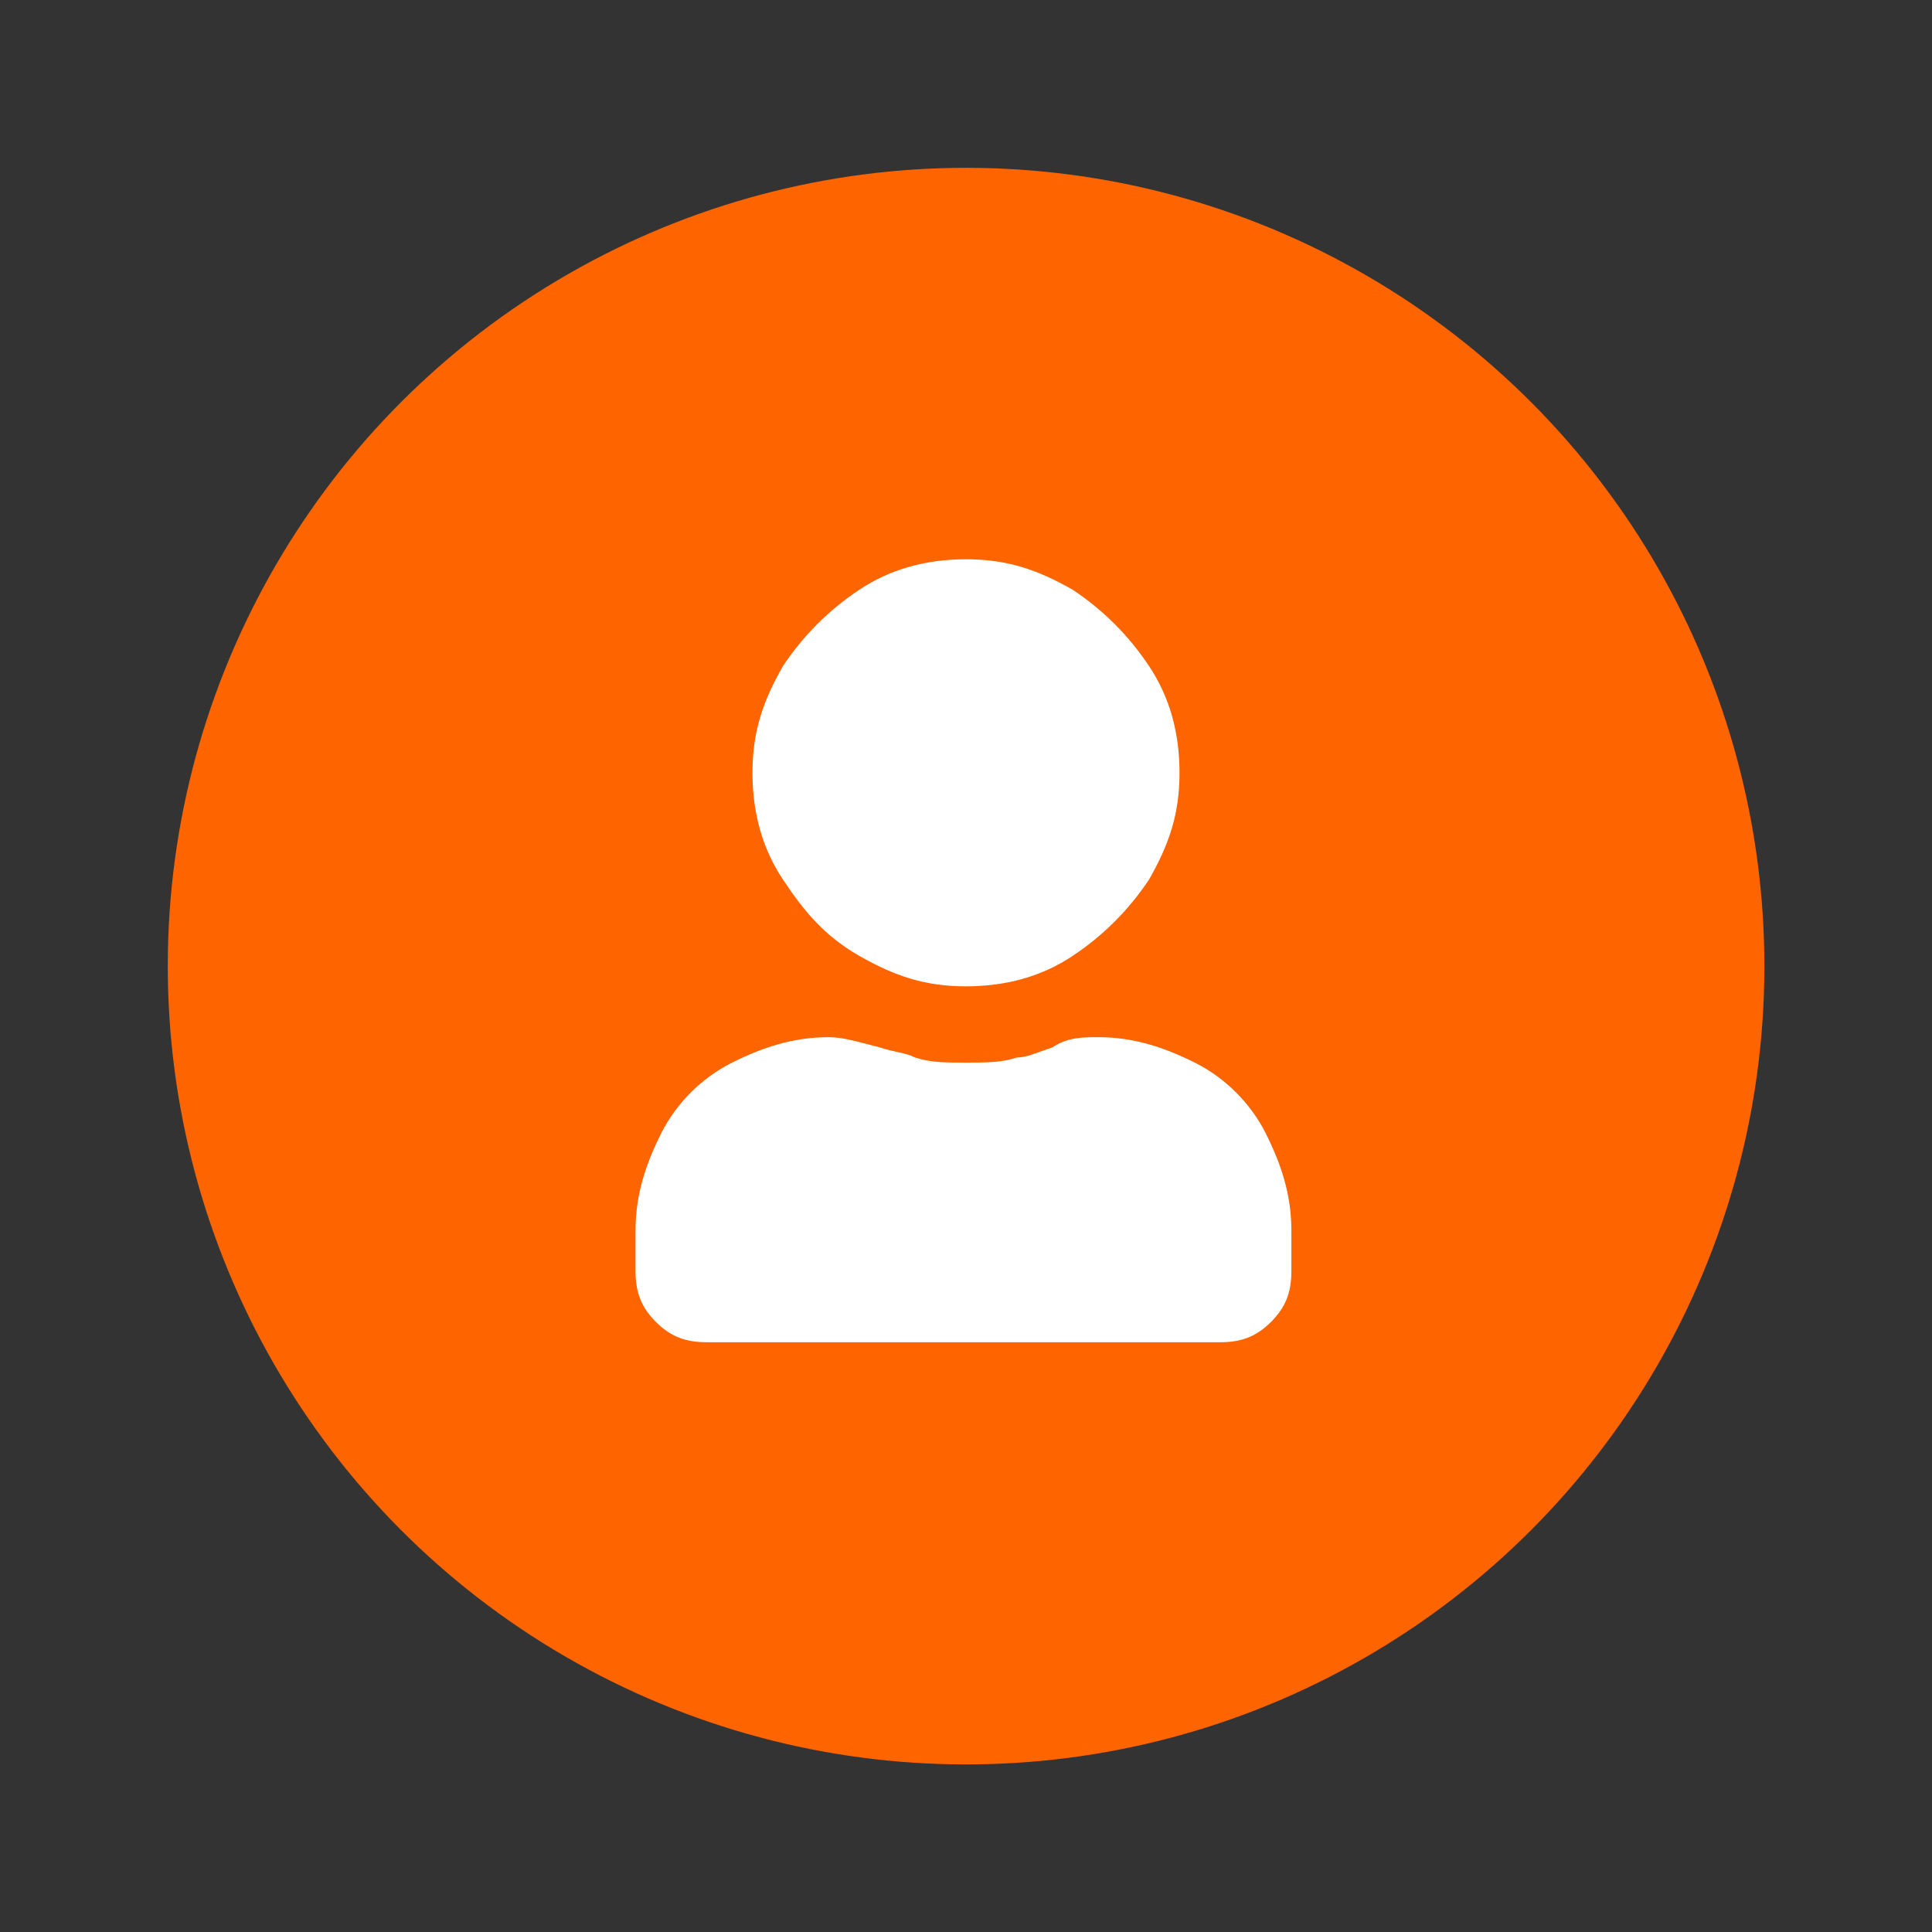
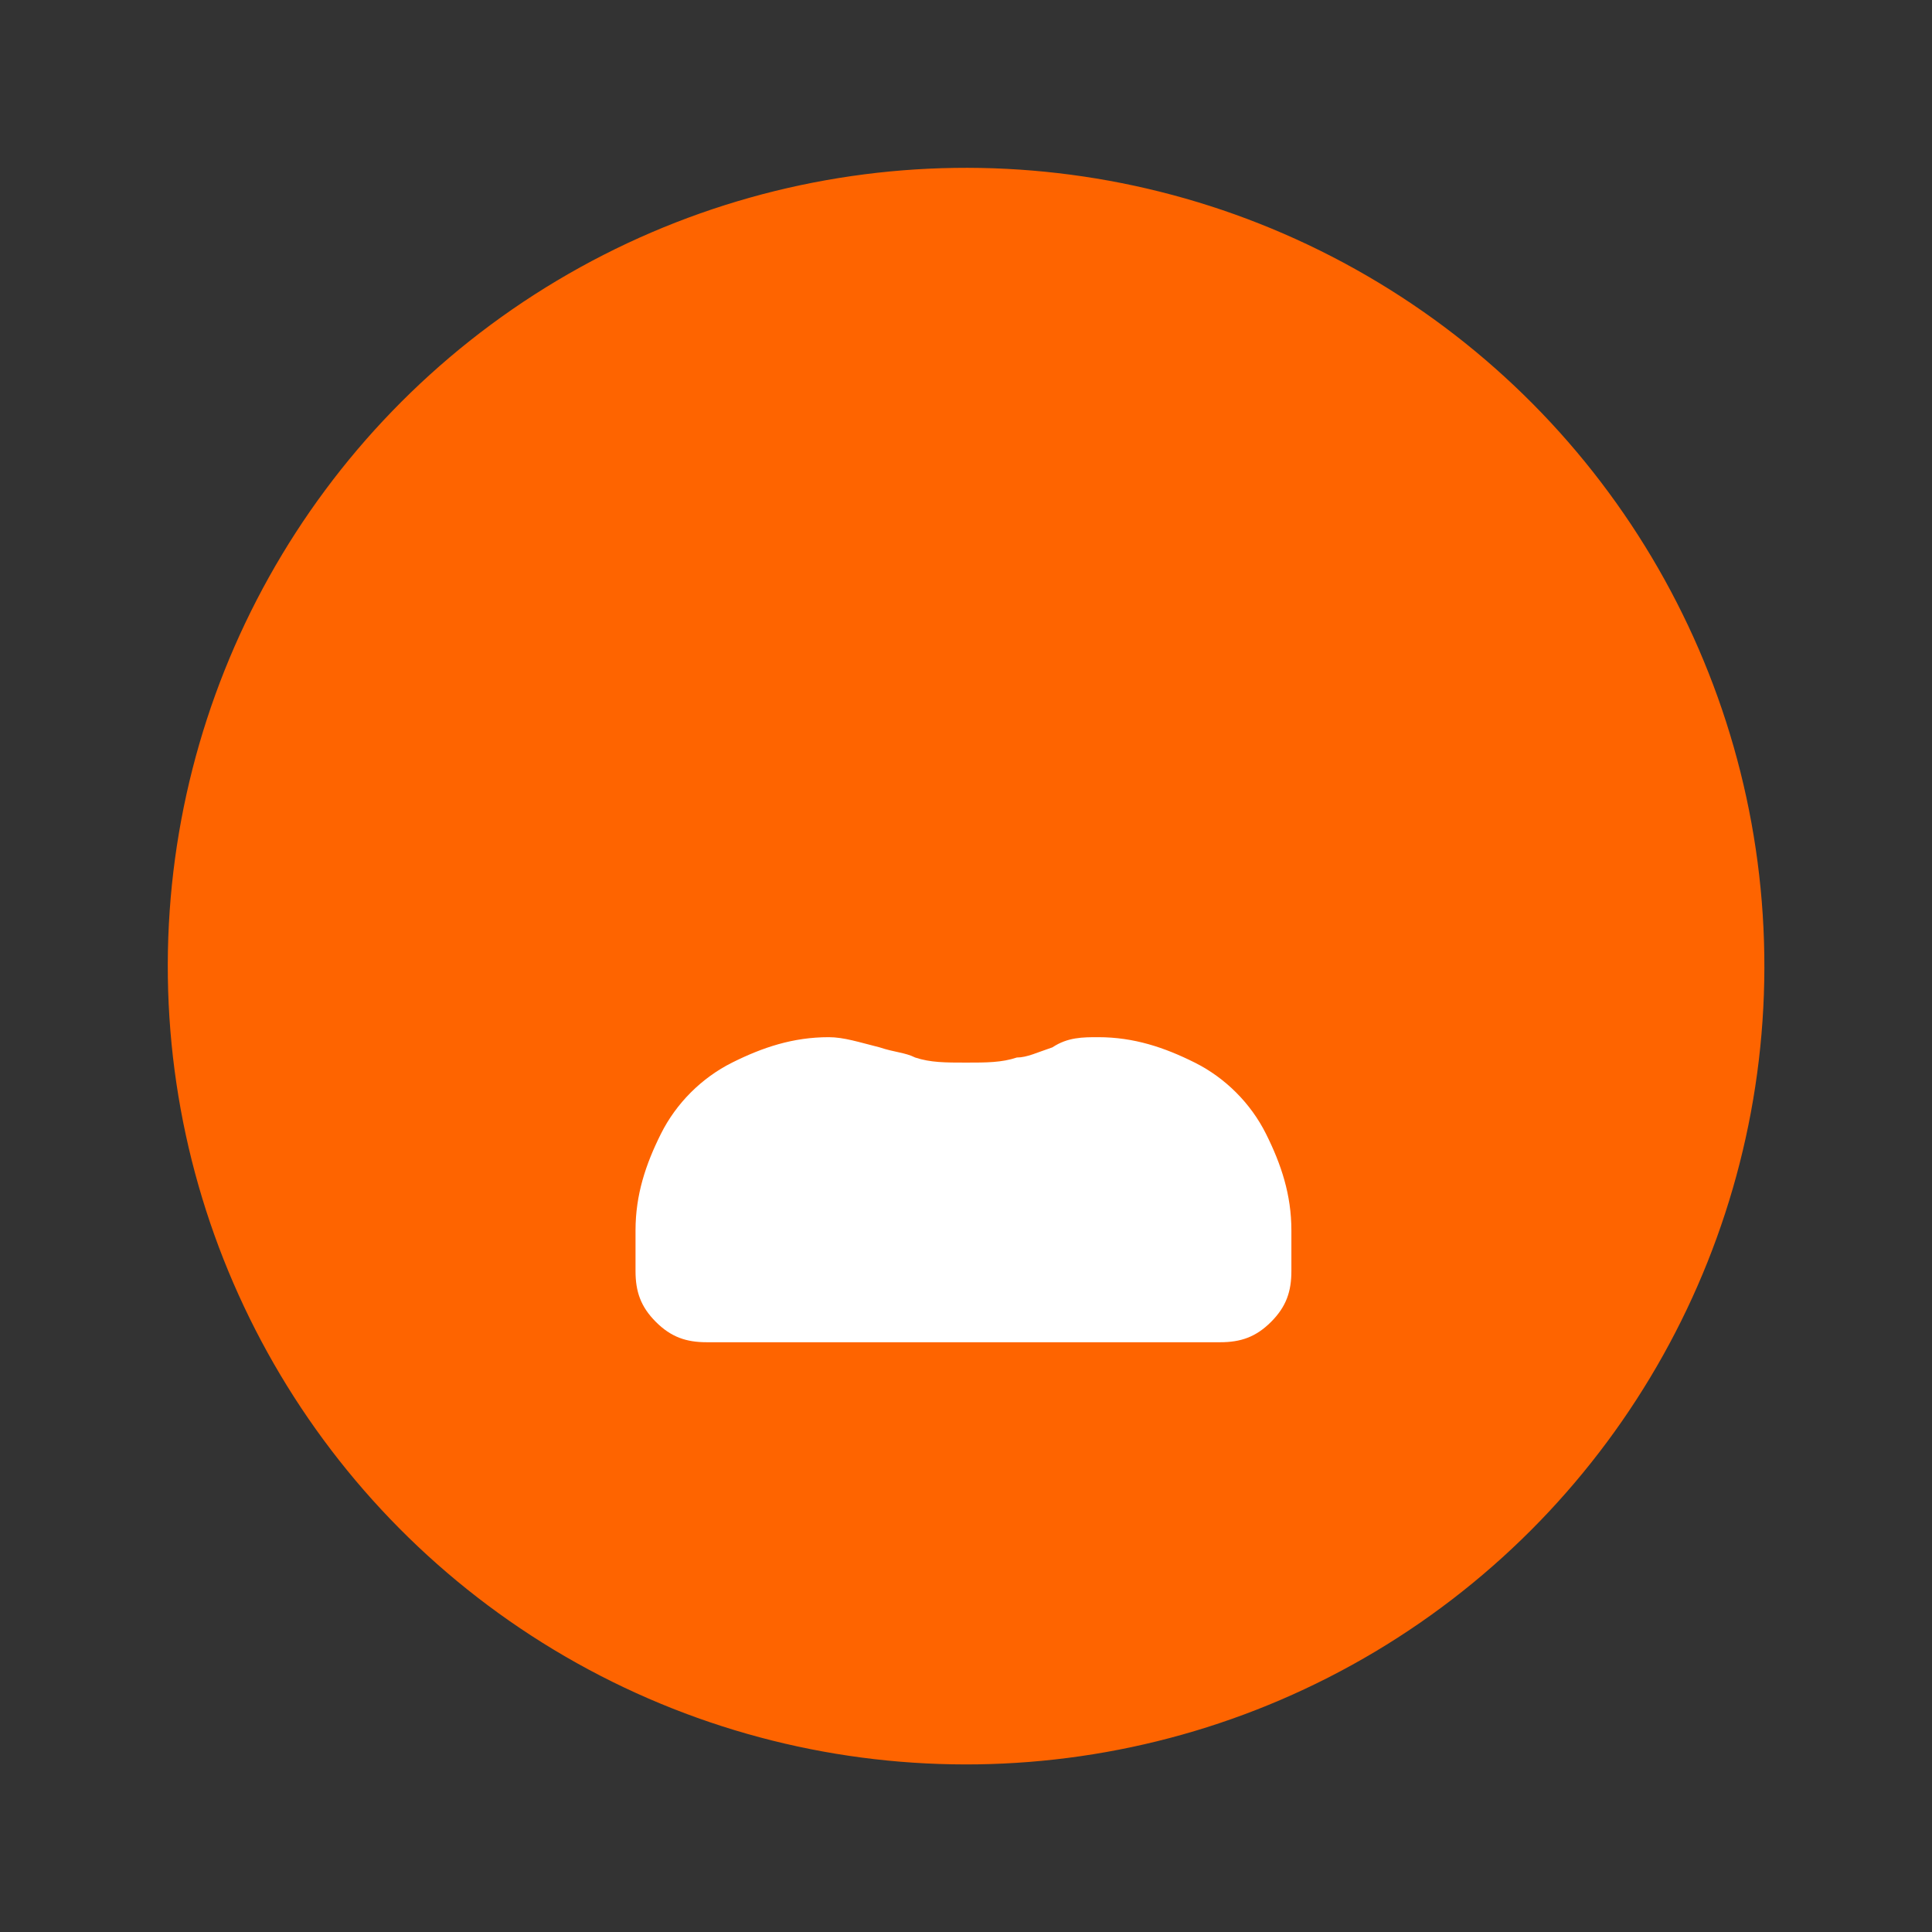
<svg xmlns="http://www.w3.org/2000/svg" version="1.1" id="_x31_" x="0px" y="0px" viewBox="0 0 38 38" style="enable-background:new 0 0 38 38;" xml:space="preserve">
  <rect x="0" y="0" width="38" height="38" fill="#333333" stroke="none" />
  <style type="text/css">
	.st0{fill:#FE6400;}
	.st1{fill:#FFFFFF;}
</style>
  <g>
    <ellipse id="XMLID_1_" transform="matrix(1 -1.439467e-02 1.439467e-02 1 -0.272 0.276)" class="st0" cx="19" cy="19" rx="15.7" ry="15.7" />
    <g>
      <path class="st1" d="M21.6,20.4c0.7,0,1.3,0.2,1.9,0.5c0.6,0.3,1.1,0.8,1.4,1.4c0.3,0.6,0.5,1.2,0.5,1.9V25c0,0.4-0.1,0.7-0.4,1    s-0.6,0.4-1,0.4H13.9c-0.4,0-0.7-0.1-1-0.4c-0.3-0.3-0.4-0.6-0.4-1v-0.8c0-0.7,0.2-1.3,0.5-1.9c0.3-0.6,0.8-1.1,1.4-1.4    c0.6-0.3,1.2-0.5,1.9-0.5c0.3,0,0.6,0.1,1,0.2c0.3,0.1,0.5,0.1,0.7,0.2c0.3,0.1,0.6,0.1,1,0.1s0.7,0,1-0.1c0.2,0,0.4-0.1,0.7-0.2    C21,20.4,21.3,20.4,21.6,20.4z" />
-       <path class="st1" d="M19,19.4c-0.8,0-1.4-0.2-2.1-0.6s-1.1-0.9-1.5-1.5c-0.4-0.6-0.6-1.3-0.6-2.1c0-0.8,0.2-1.4,0.6-2.1    c0.4-0.6,0.9-1.1,1.5-1.5c0.6-0.4,1.3-0.6,2.1-0.6s1.4,0.2,2.1,0.6c0.6,0.4,1.1,0.9,1.5,1.5c0.4,0.6,0.6,1.3,0.6,2.1    c0,0.8-0.2,1.4-0.6,2.1c-0.4,0.6-0.9,1.1-1.5,1.5S19.8,19.4,19,19.4z" />
    </g>
  </g>
</svg>